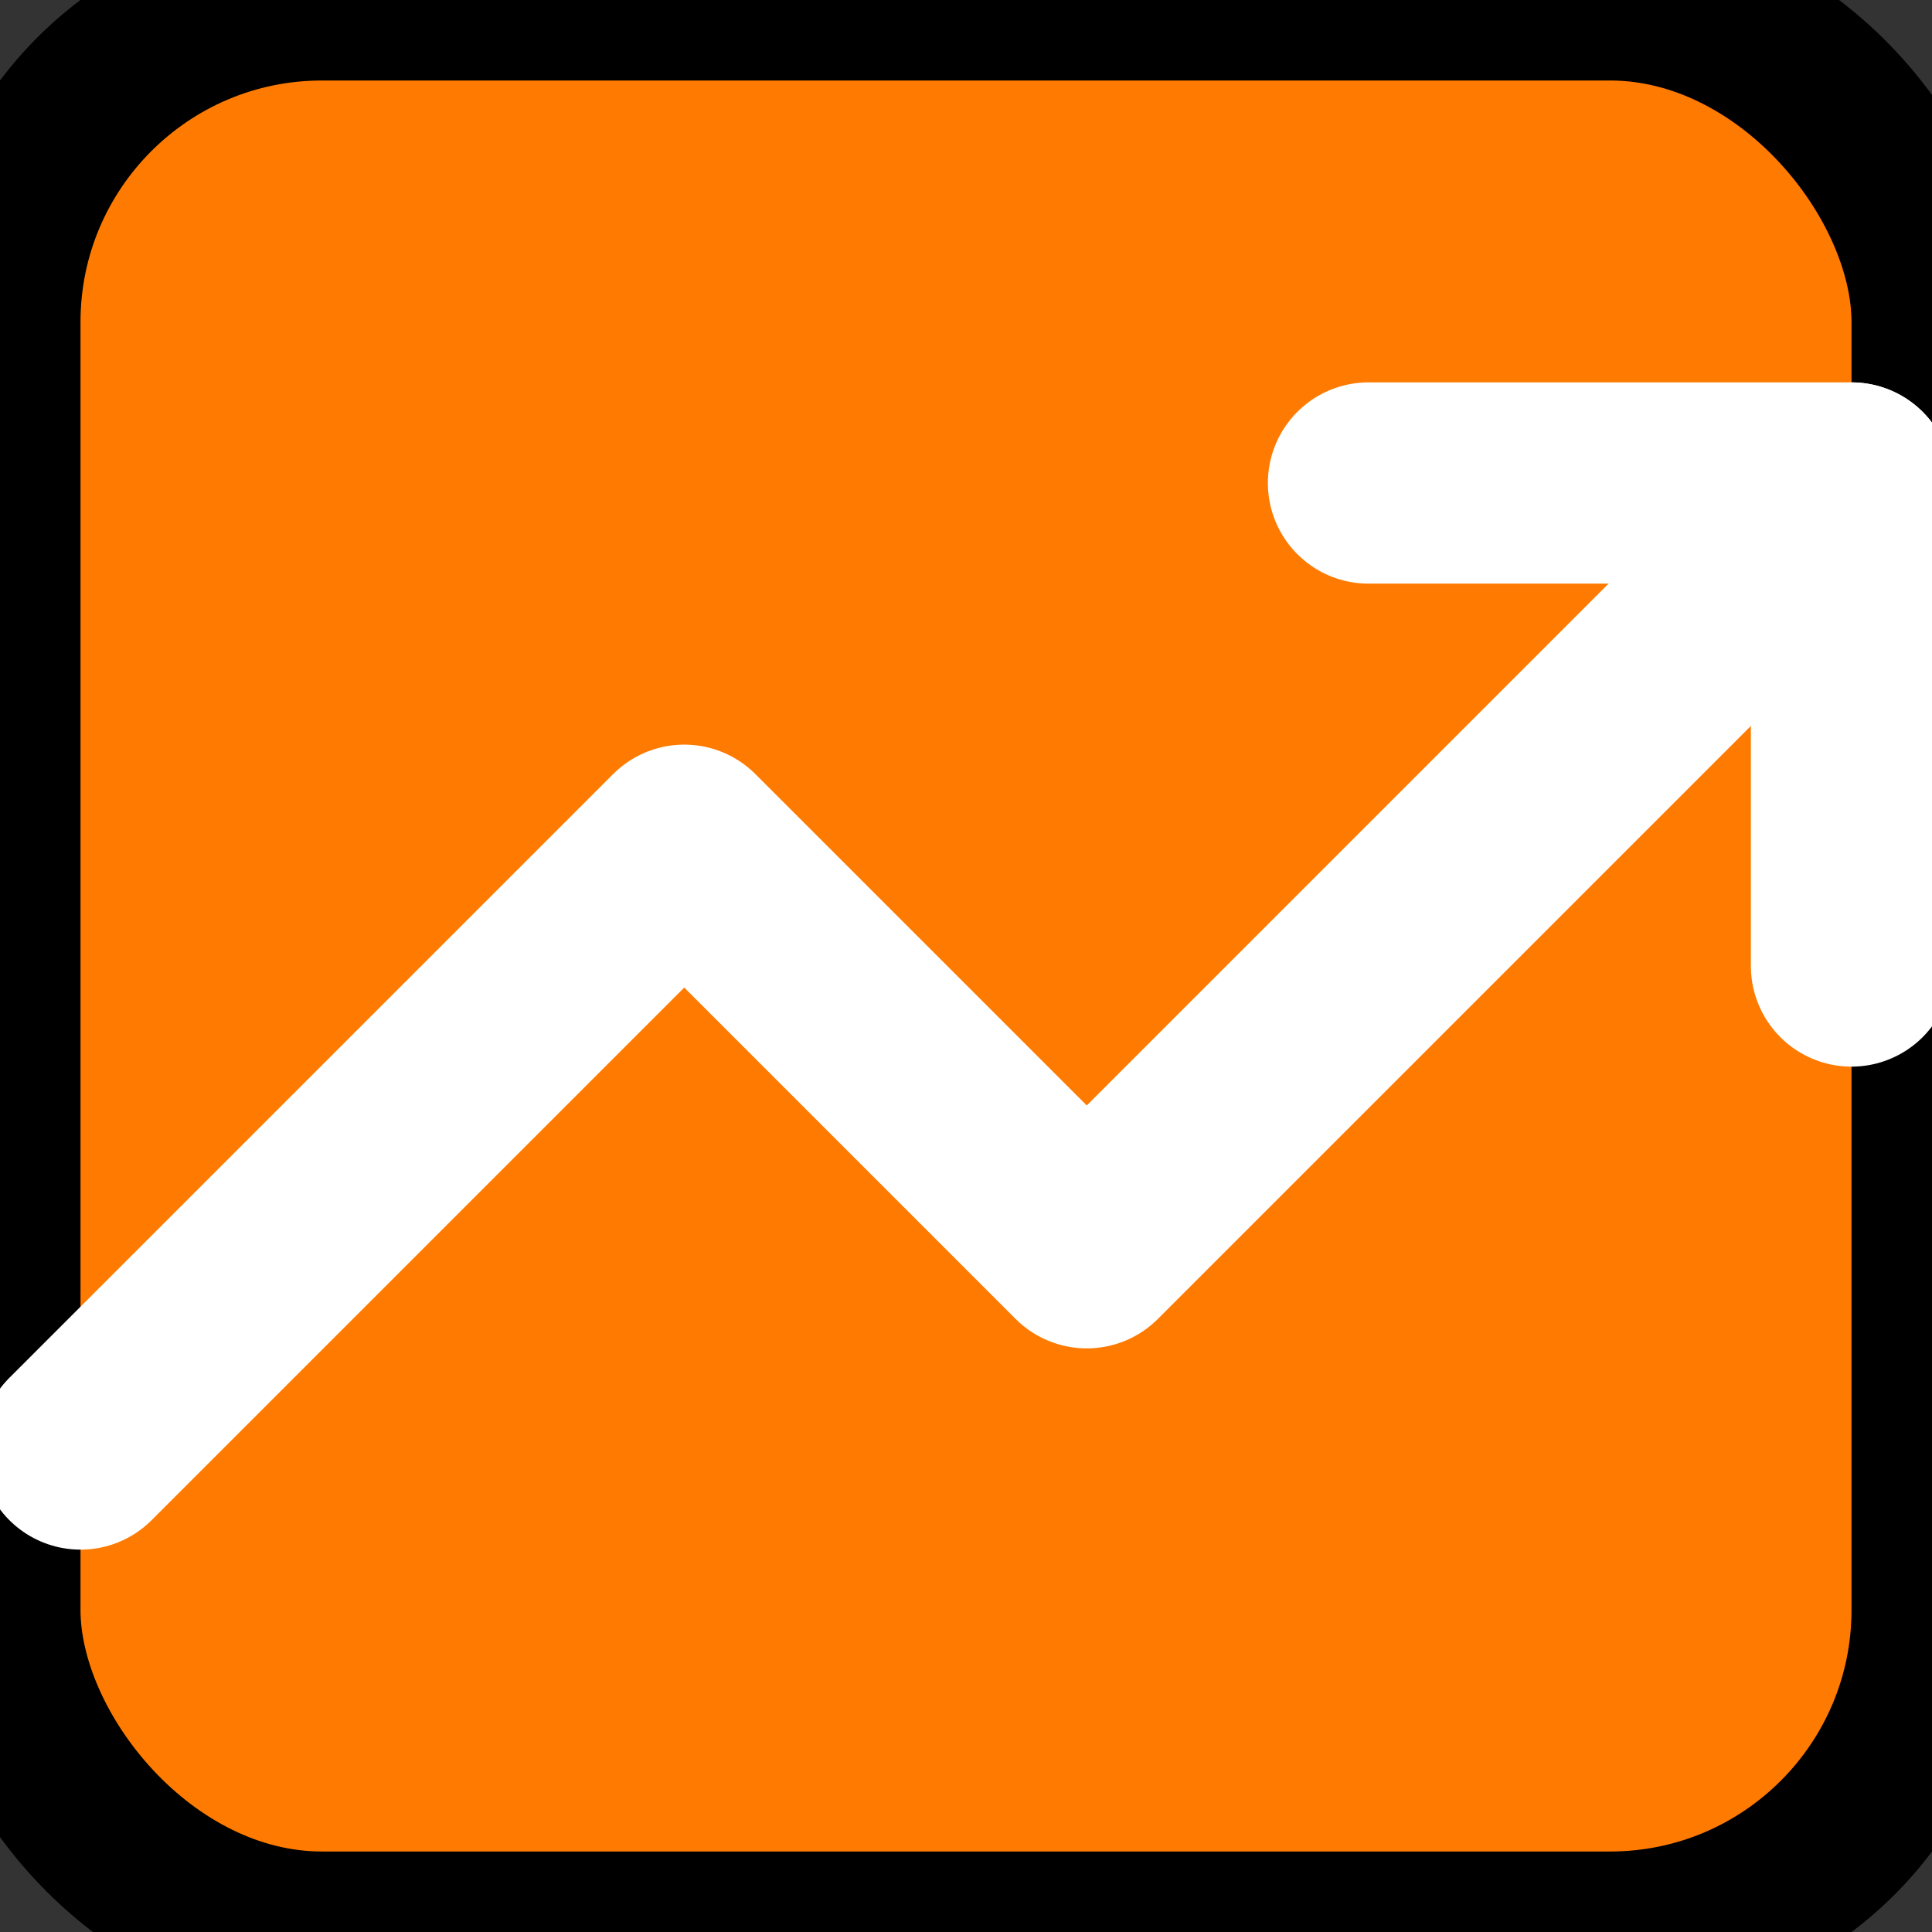
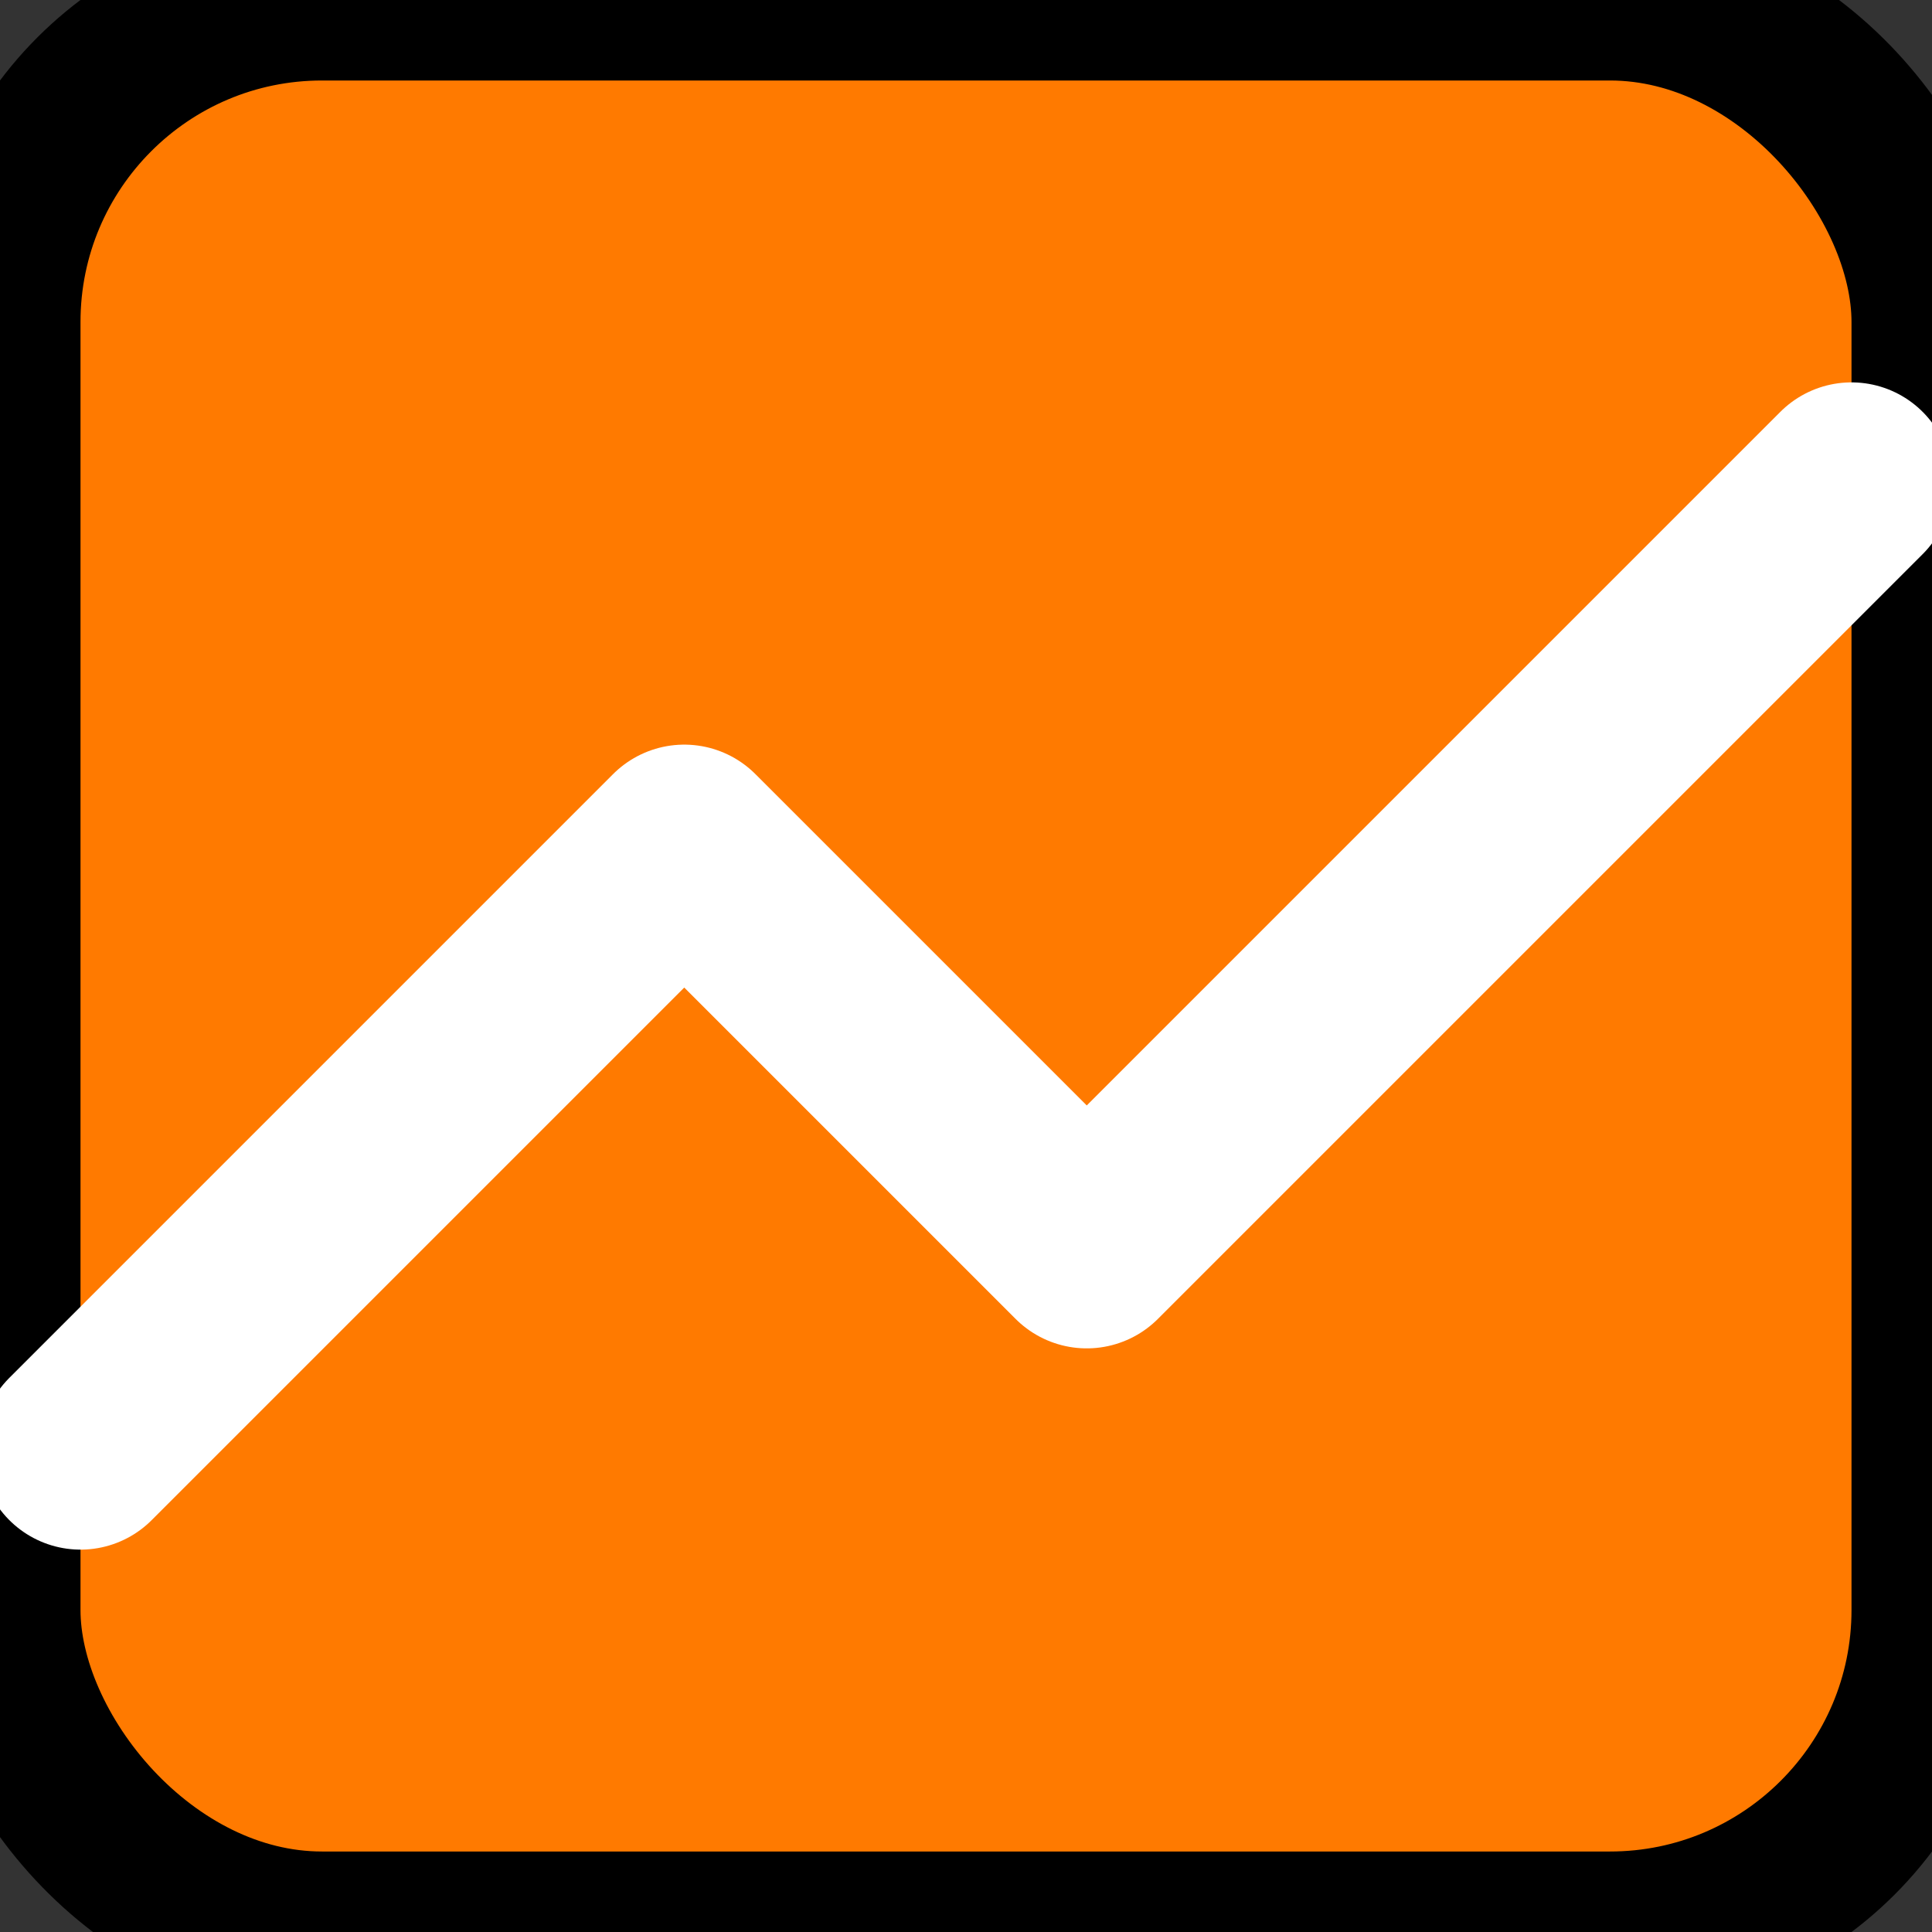
<svg xmlns="http://www.w3.org/2000/svg" width="32" height="32" viewBox="0 0 24 24" fill="none" stroke="currentColor" stroke-width="2" stroke-linecap="round" stroke-linejoin="round">
  <rect x="0" y="0" width="24" height="24" fill="#333333" stroke="none" />
  <rect width="24" height="24" rx="4" fill="#ff7a00" />
  <polyline points="23 6 13.5 15.5 8.5 10.5 1 18" stroke="#FFFFFF" stroke-width="2.5" />
-   <polyline points="17 6 23 6 23 12" stroke="#FFFFFF" stroke-width="2.5" />
</svg>